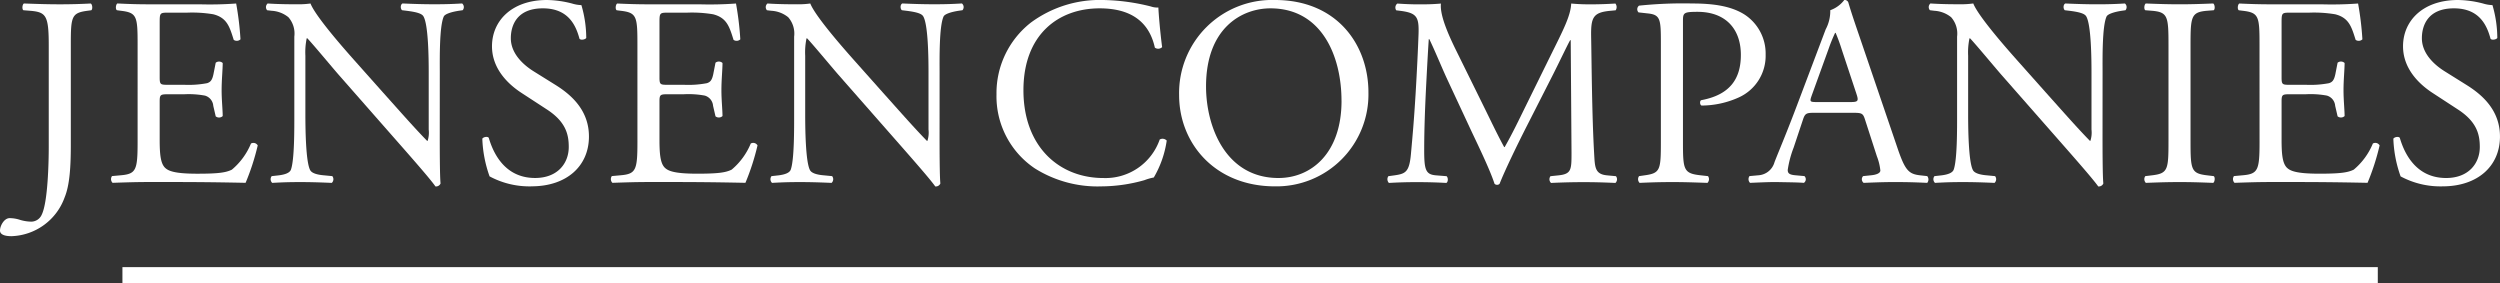
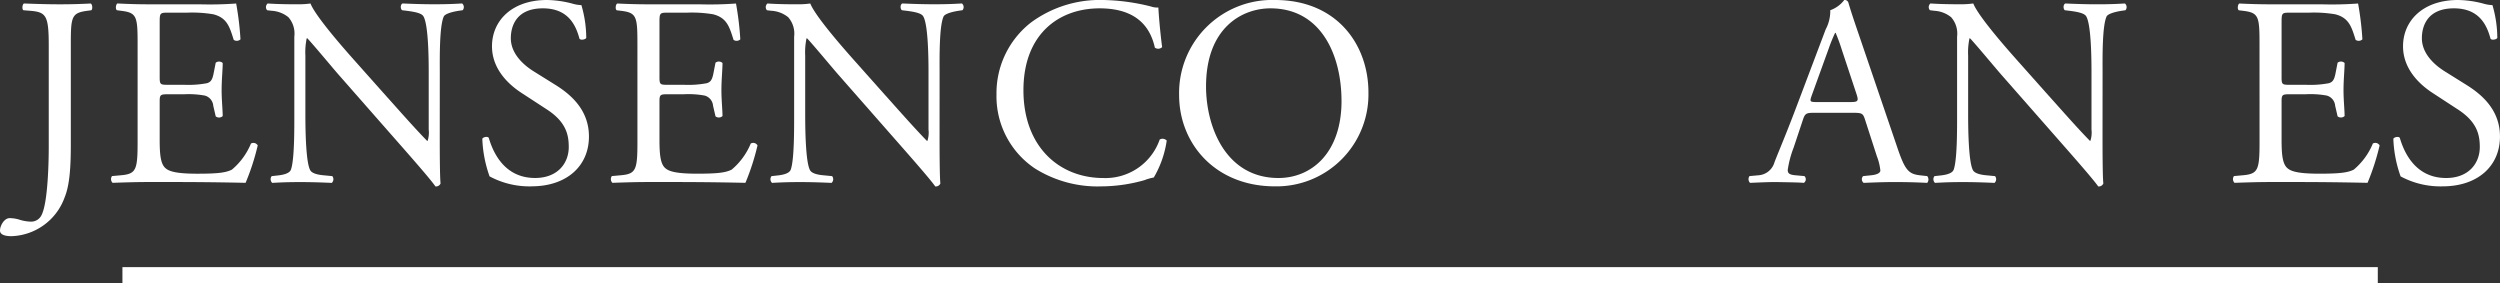
<svg xmlns="http://www.w3.org/2000/svg" width="333.115" height="37.759" viewBox="0 0 333.115 37.759">
  <rect x="0" y="0" width="333.115" height="37.759" fill="#333333" stroke="none" />
  <defs>
    <clipPath id="clip-path">
      <rect id="Rectangle_47" data-name="Rectangle 47" width="333.115" height="37.759" fill="none" />
    </clipPath>
  </defs>
  <g id="Group_98" data-name="Group 98" transform="translate(0 0)">
    <g id="Group_97" data-name="Group 97" transform="translate(0 0)" clip-path="url(#clip-path)">
      <path id="Path_590" data-name="Path 590" d="M6.495,6.168c0-3.983-.359-4.414-2.476-4.593l-.9-.072c-.216-.143-.144-.789.072-.9C5.275.678,6.495.714,8,.714c1.435,0,2.655-.036,4.091-.108.216.108.287.753.072.9l-.538.072c-2.117.287-2.189.789-2.189,4.593V19.48c0,2.835-.143,5.311-.825,6.962a7.8,7.8,0,0,1-7.069,5.167c-.431,0-1.543-.036-1.543-.753,0-.61.538-1.651,1.292-1.651a4.468,4.468,0,0,1,1.328.215,5.5,5.5,0,0,0,1.507.252,1.532,1.532,0,0,0,1.436-.933c.825-1.687.933-7.07.933-9.008Z" transform="translate(0 -0.139)" fill="#fff" />
      <path id="Path_591" data-name="Path 591" d="M22.749,6.1c0-3.732-.072-4.27-2.189-4.521L19.986,1.5c-.216-.143-.143-.789.072-.9C21.6.678,22.82.714,24.291.714h6.746A48.084,48.084,0,0,0,35.882.606a40.362,40.362,0,0,1,.574,4.772.705.705,0,0,1-.9.072c-.538-1.687-.861-2.942-2.728-3.409a17.12,17.12,0,0,0-3.481-.216H26.767c-1.077,0-1.077.072-1.077,1.436v7.177c0,1,.109,1,1.185,1h2.081a13.288,13.288,0,0,0,3.05-.215c.431-.143.682-.359.861-1.256L33.155,8.5a.709.709,0,0,1,.933.036c0,.861-.144,2.261-.144,3.624,0,1.292.144,2.655.144,3.445a.709.709,0,0,1-.933.036l-.324-1.4a1.533,1.533,0,0,0-1.112-1.363,11.97,11.97,0,0,0-2.763-.179H26.875c-1.076,0-1.185.035-1.185.969v5.06c0,1.9.109,3.121.682,3.731.431.431,1.184.826,4.342.826,2.763,0,3.8-.144,4.593-.539a9.015,9.015,0,0,0,2.547-3.48.659.659,0,0,1,.9.251A31.309,31.309,0,0,1,37.138,24.5c-3.231-.072-6.423-.108-9.618-.108H24.291c-1.543,0-2.763.035-4.88.108a.7.7,0,0,1-.072-.9l1.184-.107c2.046-.179,2.225-.718,2.225-4.485Z" transform="translate(-4.413 -0.139)" fill="#fff" />
      <path id="Path_592" data-name="Path 592" d="M69.165,18.3c0,1.076,0,5.346.108,6.279a.646.646,0,0,1-.682.4C68.16,24.361,67.12,23.1,64,19.552l-8.325-9.474c-.968-1.112-3.408-4.055-4.163-4.844h-.072a9.131,9.131,0,0,0-.179,2.332V15.39c0,1.686.036,6.352.646,7.428.215.4.933.61,1.83.682l1.112.108a.658.658,0,0,1-.072.9c-1.615-.072-2.87-.108-4.2-.108-1.507,0-2.476.035-3.732.108a.665.665,0,0,1-.072-.9l.968-.108c.826-.108,1.4-.323,1.579-.718.5-1.292.467-5.669.467-7.392V5.02A3.291,3.291,0,0,0,49,2.435a3.9,3.9,0,0,0-2.225-.86l-.61-.072a.627.627,0,0,1,.072-.9c1.507.108,3.409.108,4.055.108A11.634,11.634,0,0,0,51.942.606c.717,1.829,4.951,6.567,6.135,7.894l3.481,3.911c2.476,2.763,4.234,4.773,5.921,6.495h.071a3.605,3.605,0,0,0,.144-1.507V9.72c0-1.686-.036-6.351-.718-7.427-.215-.324-.789-.539-2.225-.718L64.142,1.5c-.252-.215-.216-.789.071-.9,1.651.072,2.871.108,4.234.108,1.543,0,2.476-.036,3.7-.108a.63.63,0,0,1,.072.9l-.5.072c-1.149.179-1.866.466-2.01.753-.61,1.292-.538,5.742-.538,7.392Z" transform="translate(-10.57 -0.139)" fill="#fff" />
      <path id="Path_593" data-name="Path 593" d="M90,24.831A11.2,11.2,0,0,1,84.4,23.5a16.563,16.563,0,0,1-.968-5.023c.179-.251.717-.324.861-.109.538,1.83,2.009,5.347,6.171,5.347,3.014,0,4.486-1.973,4.486-4.127,0-1.579-.324-3.337-2.943-5.023L88.6,12.344C86.8,11.16,84.722,9.115,84.722,6.171,84.722,2.764,87.378,0,92.043,0A13.865,13.865,0,0,1,95.38.467a4.833,4.833,0,0,0,1.256.215,15.711,15.711,0,0,1,.646,4.378c-.143.215-.718.323-.9.108-.467-1.723-1.435-4.056-4.88-4.056-3.516,0-4.27,2.332-4.27,3.983,0,2.081,1.722,3.589,3.05,4.414L93.156,11.3c2.26,1.4,4.485,3.48,4.485,6.889,0,3.947-2.979,6.638-7.643,6.638" transform="translate(-19.166 0)" fill="#fff" />
      <path id="Path_594" data-name="Path 594" d="M109.209,6.1c0-3.732-.072-4.27-2.189-4.521l-.574-.072c-.216-.143-.143-.789.072-.9,1.543.072,2.763.108,4.234.108H117.5a48.084,48.084,0,0,0,4.844-.108,40.362,40.362,0,0,1,.574,4.772.705.705,0,0,1-.9.072c-.538-1.687-.861-2.942-2.728-3.409a17.12,17.12,0,0,0-3.481-.216h-2.584c-1.077,0-1.077.072-1.077,1.436v7.177c0,1,.109,1,1.185,1h2.081a13.288,13.288,0,0,0,3.05-.215c.431-.143.682-.359.861-1.256l.287-1.471a.709.709,0,0,1,.933.036c0,.861-.144,2.261-.144,3.624,0,1.292.144,2.655.144,3.445a.709.709,0,0,1-.933.036l-.324-1.4a1.533,1.533,0,0,0-1.112-1.363,11.97,11.97,0,0,0-2.763-.179h-2.081c-1.076,0-1.185.035-1.185.969v5.06c0,1.9.109,3.121.682,3.731.431.431,1.184.826,4.342.826,2.763,0,3.8-.144,4.593-.539a9.015,9.015,0,0,0,2.547-3.48.659.659,0,0,1,.9.251A31.309,31.309,0,0,1,123.6,24.5c-3.231-.072-6.423-.108-9.618-.108h-3.229c-1.543,0-2.763.035-4.88.108a.7.7,0,0,1-.072-.9l1.184-.107c2.046-.179,2.225-.718,2.225-4.485Z" transform="translate(-24.275 -0.139)" fill="#fff" />
      <path id="Path_595" data-name="Path 595" d="M155.625,18.3c0,1.076,0,5.346.108,6.279a.646.646,0,0,1-.682.4c-.431-.61-1.471-1.866-4.593-5.418l-8.325-9.474c-.968-1.112-3.408-4.055-4.163-4.844H137.9a9.131,9.131,0,0,0-.179,2.332V15.39c0,1.686.036,6.352.646,7.428.215.4.933.61,1.83.682l1.112.108a.658.658,0,0,1-.072.9c-1.615-.072-2.87-.108-4.2-.108-1.507,0-2.476.035-3.732.108a.665.665,0,0,1-.072-.9l.968-.108c.826-.108,1.4-.323,1.579-.718.5-1.292.467-5.669.467-7.392V5.02a3.291,3.291,0,0,0-.79-2.584,3.9,3.9,0,0,0-2.225-.86l-.61-.072a.627.627,0,0,1,.072-.9c1.507.108,3.409.108,4.055.108A11.634,11.634,0,0,0,138.4.606c.717,1.829,4.951,6.567,6.135,7.894l3.481,3.911c2.476,2.763,4.234,4.773,5.921,6.495h.071a3.605,3.605,0,0,0,.144-1.507V9.72c0-1.686-.036-6.351-.718-7.427-.215-.324-.789-.539-2.225-.718L150.6,1.5c-.252-.215-.216-.789.071-.9,1.651.072,2.871.108,4.234.108,1.543,0,2.476-.036,3.7-.108a.63.63,0,0,1,.072.9l-.5.072c-1.149.179-1.866.466-2.01.753-.61,1.292-.538,5.742-.538,7.392Z" transform="translate(-30.432 -0.139)" fill="#fff" />
      <path id="Path_596" data-name="Path 596" d="M176.906,3.05A15.462,15.462,0,0,1,186.594,0a27.7,27.7,0,0,1,6.351.861,2.7,2.7,0,0,0,1.005.144c.035.825.215,3.086.5,5.274a.755.755,0,0,1-.968.072c-.539-2.44-2.154-5.239-7.357-5.239-5.49,0-10.155,3.481-10.155,10.909,0,7.536,4.773,11.7,10.658,11.7a7.649,7.649,0,0,0,7.5-5.131.756.756,0,0,1,.934.142,13.5,13.5,0,0,1-1.722,4.917,7.233,7.233,0,0,0-1.256.359,21.166,21.166,0,0,1-5.669.825,15.718,15.718,0,0,1-8.935-2.4,11.568,11.568,0,0,1-5.1-9.867,11.92,11.92,0,0,1,4.522-9.51" transform="translate(-39.601 0)" fill="#fff" />
      <path id="Path_597" data-name="Path 597" d="M203.968,12.667A12.4,12.4,0,0,1,216.742,0c8.29,0,12.452,5.993,12.452,12.309a12.251,12.251,0,0,1-12.452,12.522c-7.966,0-12.774-5.705-12.774-12.164m21.638.753c0-5.921-2.619-12.308-9.474-12.308-3.732,0-8.576,2.548-8.576,10.406,0,5.311,2.584,12.2,9.654,12.2,4.305,0,8.4-3.229,8.4-10.3" transform="translate(-46.856 0)" fill="#fff" />
-       <path id="Path_598" data-name="Path 598" d="M253.08,14.816c.825,1.686,1.615,3.337,2.475,4.916h.072c.968-1.687,1.866-3.552,2.763-5.382L261.763,7.5c1.614-3.265,2.656-5.239,2.726-6.889,1.221.107,1.975.107,2.693.107.9,0,2.081-.035,3.193-.107a.754.754,0,0,1,.036.9l-.754.072c-2.26.215-2.548.9-2.512,3.408.072,3.8.108,10.443.4,15.61.108,1.794.072,2.763,1.759,2.906l1.148.108a.664.664,0,0,1-.072.9c-1.47-.072-2.942-.108-4.234-.108-1.256,0-2.871.035-4.342.108a.665.665,0,0,1-.072-.9l1.041-.108c1.758-.179,1.758-.753,1.758-3.05l-.106-14.963h-.072c-.251.394-1.615,3.265-2.332,4.665l-3.194,6.28c-1.616,3.157-3.23,6.53-3.875,8.181a.417.417,0,0,1-.359.143.442.442,0,0,1-.324-.143c-.609-1.9-2.332-5.418-3.157-7.177l-3.229-6.925c-.753-1.651-1.507-3.516-2.3-5.168h-.072c-.144,2.225-.251,4.307-.359,6.388-.108,2.188-.251,5.382-.251,8.432,0,2.656.215,3.23,1.615,3.337l1.363.108c.25.216.215.79-.036.9-1.22-.072-2.619-.108-3.983-.108-1.148,0-2.441.035-3.66.108a.708.708,0,0,1-.071-.9l.789-.108c1.507-.215,2.01-.43,2.225-2.942.216-2.369.394-4.343.611-7.895.179-2.979.323-6.028.394-8,.072-2.26-.215-2.8-2.4-3.085l-.574-.072a.671.671,0,0,1,.144-.9c1.076.072,1.937.107,2.834.107.827,0,1.795,0,2.979-.107-.144,1.4.753,3.624,1.865,5.92Z" transform="translate(-55.133 -0.139)" fill="#fff" />
-       <path id="Path_599" data-name="Path 599" d="M289.311,19.014c0,3.768.072,4.234,2.368,4.485l.969.108a.7.7,0,0,1-.072.9c-2.045-.072-3.23-.108-4.665-.108-1.507,0-2.8.035-4.378.108a.7.7,0,0,1-.072-.9l.754-.108c2.081-.287,2.153-.717,2.153-4.485V5.774c0-3.05-.072-3.66-1.687-3.84l-1.291-.143a.6.6,0,0,1,.071-.9,56.462,56.462,0,0,1,7.105-.287c2.979,0,5.2.394,6.889,1.435a6.2,6.2,0,0,1,2.872,5.382,6.082,6.082,0,0,1-3.589,5.705,12.106,12.106,0,0,1-4.952,1.077c-.251-.108-.251-.646-.036-.718,3.875-.717,5.276-2.906,5.276-6.028,0-3.48-2.046-5.742-5.777-5.742-1.9,0-1.938.143-1.938,1.293Z" transform="translate(-65.063 -0.139)" fill="#fff" />
      <path id="Path_600" data-name="Path 600" d="M317.988,15.932c-.252-.79-.4-.9-1.471-.9H311.1c-.9,0-1.112.107-1.363.861l-1.256,3.767a13.711,13.711,0,0,0-.79,2.978c0,.431.179.646,1.041.718l1.184.108a.578.578,0,0,1-.072.9c-.934-.072-2.046-.072-3.732-.108-1.184,0-2.476.072-3.445.108a.706.706,0,0,1-.072-.9l1.184-.108a2.384,2.384,0,0,0,2.153-1.758c.646-1.651,1.651-3.983,3.158-8l3.66-9.689a5.152,5.152,0,0,0,.609-2.548A4.025,4.025,0,0,0,315.225,0a.51.51,0,0,1,.538.324c.466,1.579,1.04,3.229,1.579,4.808l4.916,14.426c1.04,3.085,1.507,3.624,3.05,3.8l.968.108a.7.7,0,0,1,0,.9c-1.471-.072-2.728-.108-4.341-.108-1.723,0-3.087.072-4.127.108a.6.6,0,0,1-.072-.9l1.041-.108c.753-.072,1.256-.287,1.256-.645a7.317,7.317,0,0,0-.467-1.9Zm-7.105-3.194c-.287.825-.251.861.754.861h4.413c1.041,0,1.112-.143.79-1.112L314.9,6.639a23.833,23.833,0,0,0-.825-2.261h-.072a21.727,21.727,0,0,0-.861,2.117Z" transform="translate(-69.483 0)" fill="#fff" />
      <path id="Path_601" data-name="Path 601" d="M356.8,18.3c0,1.076,0,5.346.108,6.279a.646.646,0,0,1-.682.4c-.431-.61-1.471-1.866-4.593-5.418l-8.325-9.474c-.968-1.112-3.408-4.055-4.163-4.844h-.072a9.13,9.13,0,0,0-.18,2.332V15.39c0,1.686.036,6.352.646,7.428.215.4.933.61,1.83.682l1.112.108a.658.658,0,0,1-.072.9c-1.614-.072-2.87-.108-4.2-.108-1.507,0-2.476.035-3.732.108a.664.664,0,0,1-.071-.9l.968-.108c.826-.108,1.4-.323,1.578-.718.5-1.292.468-5.669.468-7.392V5.02a3.291,3.291,0,0,0-.79-2.584,3.9,3.9,0,0,0-2.224-.86L333.8,1.5a.626.626,0,0,1,.071-.9c1.507.108,3.409.108,4.055.108a11.619,11.619,0,0,0,1.651-.108c.717,1.829,4.951,6.567,6.135,7.894l3.481,3.911c2.476,2.763,4.234,4.773,5.921,6.495h.072a3.623,3.623,0,0,0,.143-1.507V9.72c0-1.686-.035-6.351-.718-7.427-.215-.324-.789-.539-2.225-.718l-.61-.072c-.251-.215-.215-.789.072-.9,1.651.072,2.871.108,4.234.108,1.543,0,2.476-.036,3.7-.108a.631.631,0,0,1,.072.9l-.5.072c-1.148.179-1.866.466-2.01.753-.61,1.292-.538,5.742-.538,7.392Z" transform="translate(-76.646 -0.139)" fill="#fff" />
-       <path id="Path_602" data-name="Path 602" d="M374.157,6.168c0-3.8-.072-4.414-2.189-4.593l-.9-.072c-.216-.143-.143-.789.072-.9,1.794.072,3.014.108,4.522.108,1.435,0,2.655-.036,4.449-.108.216.108.287.753.072.9l-.9.072c-2.118.179-2.189.789-2.189,4.593V18.942c0,3.8.072,4.306,2.189,4.557l.9.108c.215.143.144.79-.072.9-1.794-.072-3.014-.108-4.449-.108-1.507,0-2.728.035-4.522.108a.7.7,0,0,1-.072-.9l.9-.108c2.117-.251,2.189-.754,2.189-4.557Z" transform="translate(-85.214 -0.139)" fill="#fff" />
      <path id="Path_603" data-name="Path 603" d="M389.806,6.1c0-3.732-.072-4.27-2.189-4.521l-.574-.072c-.215-.143-.143-.789.072-.9,1.544.072,2.763.108,4.234.108h6.746a48.084,48.084,0,0,0,4.844-.108,40.32,40.32,0,0,1,.575,4.772.706.706,0,0,1-.9.072c-.538-1.687-.861-2.942-2.727-3.409a17.133,17.133,0,0,0-3.482-.216h-2.583c-1.077,0-1.077.072-1.077,1.436v7.177c0,1,.108,1,1.184,1h2.082a13.271,13.271,0,0,0,3.049-.215c.431-.143.682-.359.862-1.256l.287-1.471a.709.709,0,0,1,.933.036c0,.861-.144,2.261-.144,3.624,0,1.292.144,2.655.144,3.445a.709.709,0,0,1-.933.036l-.323-1.4a1.535,1.535,0,0,0-1.113-1.363,11.966,11.966,0,0,0-2.762-.179h-2.082c-1.076,0-1.184.035-1.184.969v5.06c0,1.9.108,3.121.682,3.731.431.431,1.184.826,4.342.826,2.763,0,3.8-.144,4.593-.539a9.006,9.006,0,0,0,2.547-3.48.66.66,0,0,1,.9.251A31.305,31.305,0,0,1,404.2,24.5c-3.23-.072-6.423-.108-9.617-.108h-3.23c-1.543,0-2.763.035-4.88.108a.7.7,0,0,1-.072-.9l1.184-.107c2.046-.179,2.225-.718,2.225-4.485Z" transform="translate(-88.734 -0.139)" fill="#fff" />
      <path id="Path_604" data-name="Path 604" d="M420.581,24.831a11.194,11.194,0,0,1-5.6-1.328,16.539,16.539,0,0,1-.968-5.023c.179-.251.717-.324.861-.109.538,1.83,2.009,5.347,6.172,5.347,3.014,0,4.486-1.973,4.486-4.127,0-1.579-.324-3.337-2.943-5.023l-3.409-2.225c-1.795-1.184-3.876-3.229-3.876-6.172C415.3,2.764,417.961,0,422.626,0a13.871,13.871,0,0,1,3.337.467,4.833,4.833,0,0,0,1.256.215,15.711,15.711,0,0,1,.646,4.378c-.143.215-.718.323-.9.108-.467-1.723-1.435-4.056-4.88-4.056-3.516,0-4.27,2.332-4.27,3.983,0,2.081,1.722,3.589,3.05,4.414l2.871,1.795c2.261,1.4,4.485,3.48,4.485,6.889,0,3.947-2.978,6.638-7.643,6.638" transform="translate(-95.109 0)" fill="#fff" />
      <rect id="Rectangle_46" data-name="Rectangle 46" width="300.518" height="2.164" transform="translate(16.314 35.594)" fill="#fff" />
    </g>
  </g>
</svg>